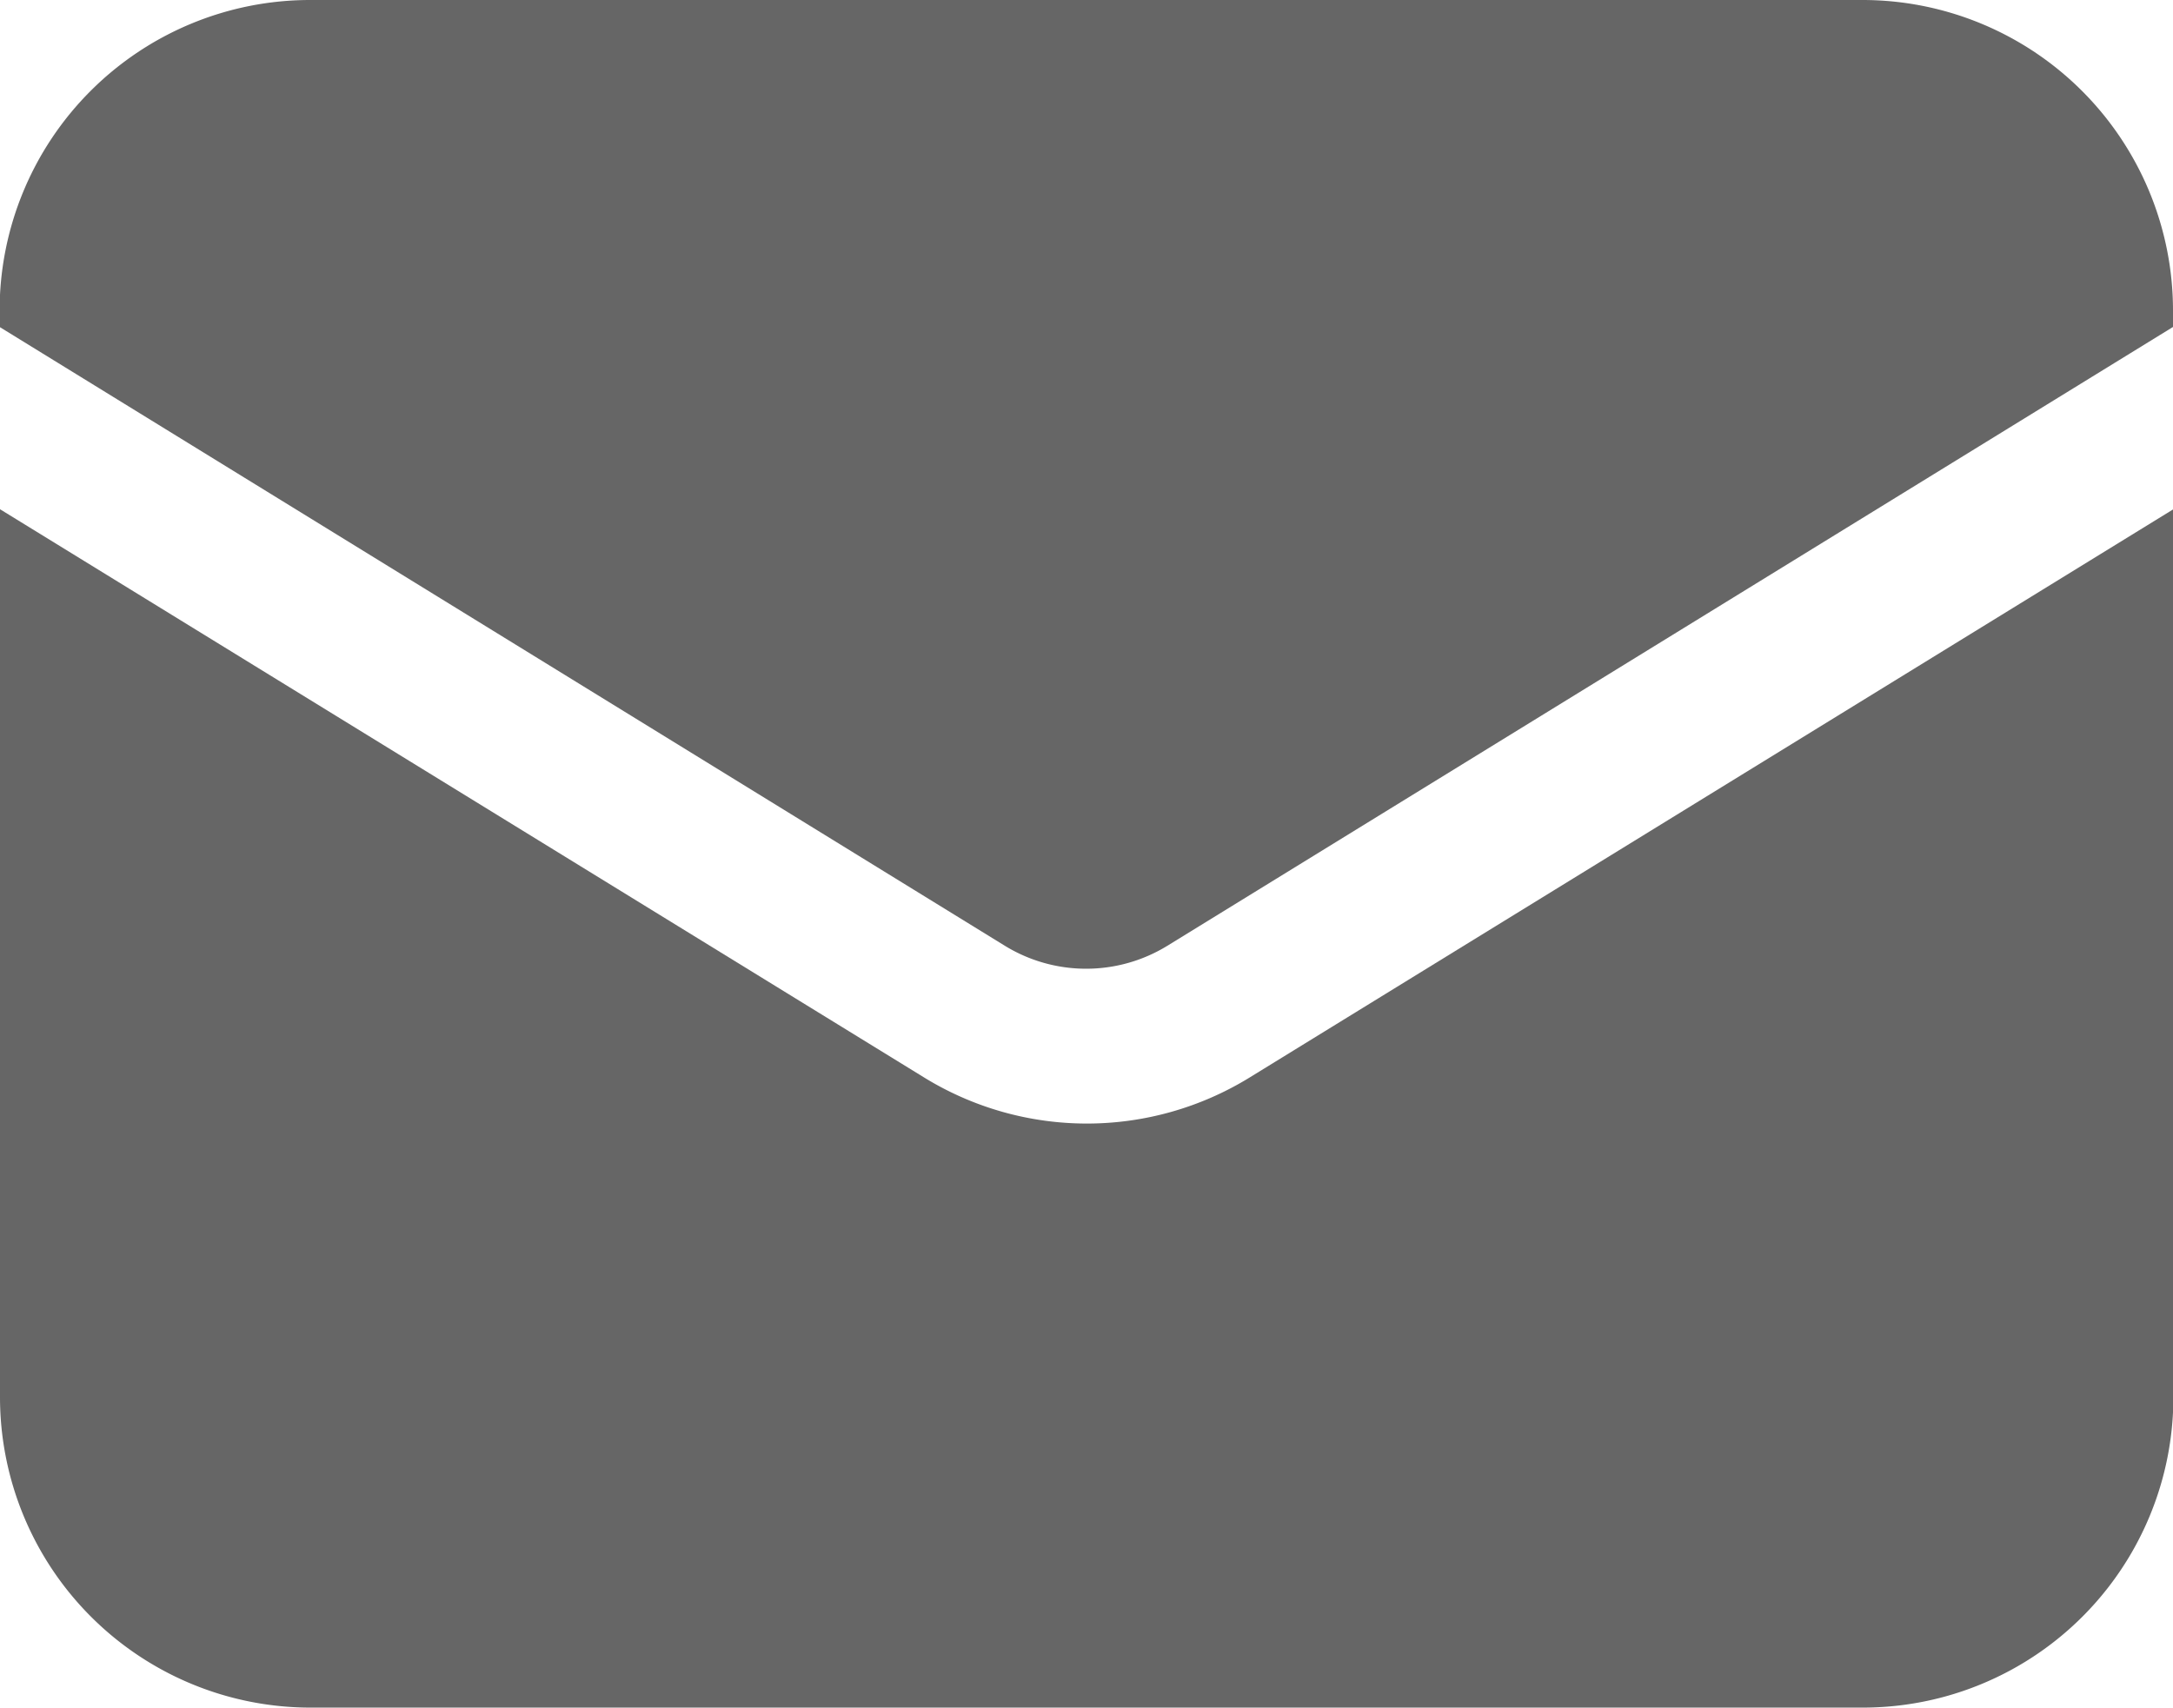
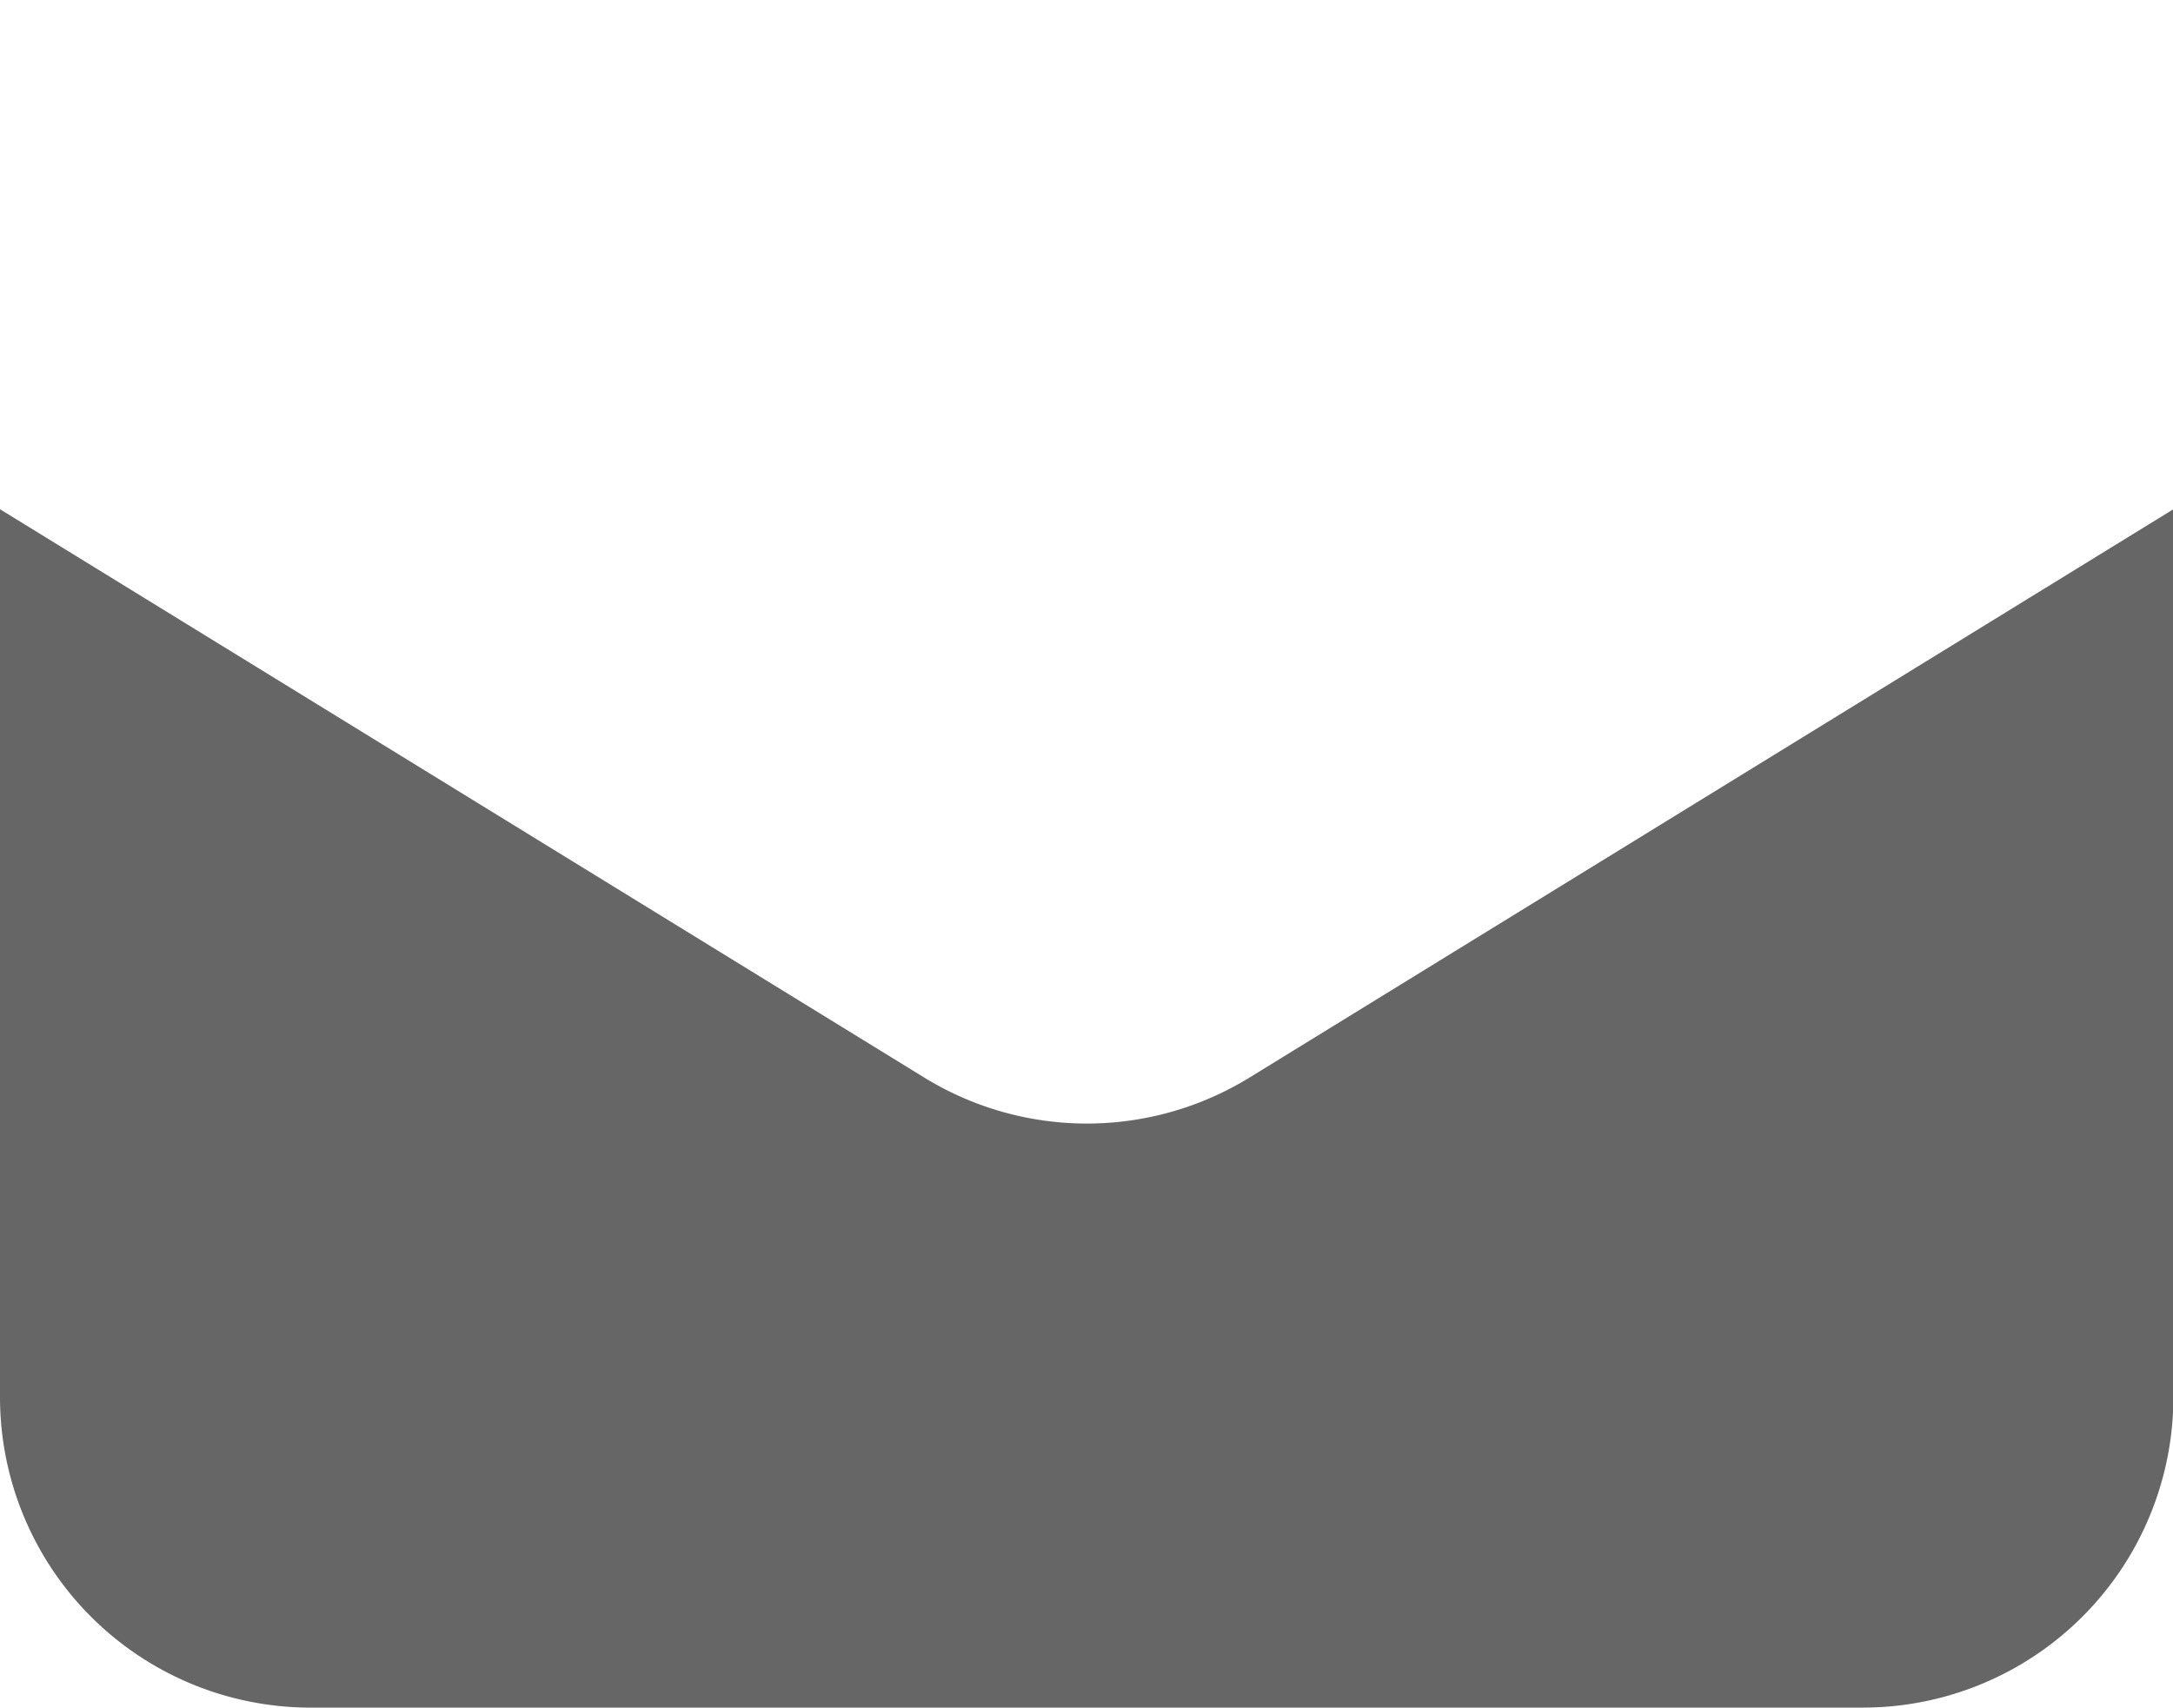
<svg xmlns="http://www.w3.org/2000/svg" xmlns:ns1="http://www.inkscape.org/namespaces/inkscape" xmlns:ns2="http://sodipodi.sourceforge.net/DTD/sodipodi-0.dtd" width="5.556mm" height="4.366mm" viewBox="0 0 5.556 4.366" version="1.1" id="svg1" ns1:version="1.4 (e7c3feb100, 2024-10-09)" ns2:docname="mail.svg">
  <ns2:namedview id="namedview1" pagecolor="#ffffff" bordercolor="#000000" borderopacity="0.25" ns1:showpageshadow="2" ns1:pageopacity="0.0" ns1:pagecheckerboard="0" ns1:deskcolor="#d1d1d1" ns1:document-units="mm" ns1:zoom="2.096401" ns1:cx="-54.140406" ns1:cy="-27.666463" ns1:window-width="1920" ns1:window-height="1043" ns1:window-x="0" ns1:window-y="0" ns1:window-maximized="1" ns1:current-layer="layer1" />
  <defs id="defs1" />
  <g ns1:label="Layer 1" ns1:groupmode="layer" id="layer1" transform="translate(-100.145,-158.419)">
    <path d="m 100.145,159.721 v 2.27 a 0.794,0.794 0 0 0 0.794,0.794 h 3.969 a 0.794,0.794 0 0 0 0.794,-0.794 v -2.27 l -2.362,1.453 a 0.794,0.794 0 0 1 -0.832,0 z" id="path1" style="fill:#666666;stroke-width:0.265" />
-     <path d="m 105.701,159.255 v -0.042 a 0.794,0.794 0 0 0 -0.794,-0.794 h -3.969 a 0.794,0.794 0 0 0 -0.794,0.794 v 0.042 l 2.57,1.582 a 0.397,0.397 0 0 0 0.416,0 z" id="path2" style="fill:#666666;stroke-width:0.265" />
  </g>
</svg>